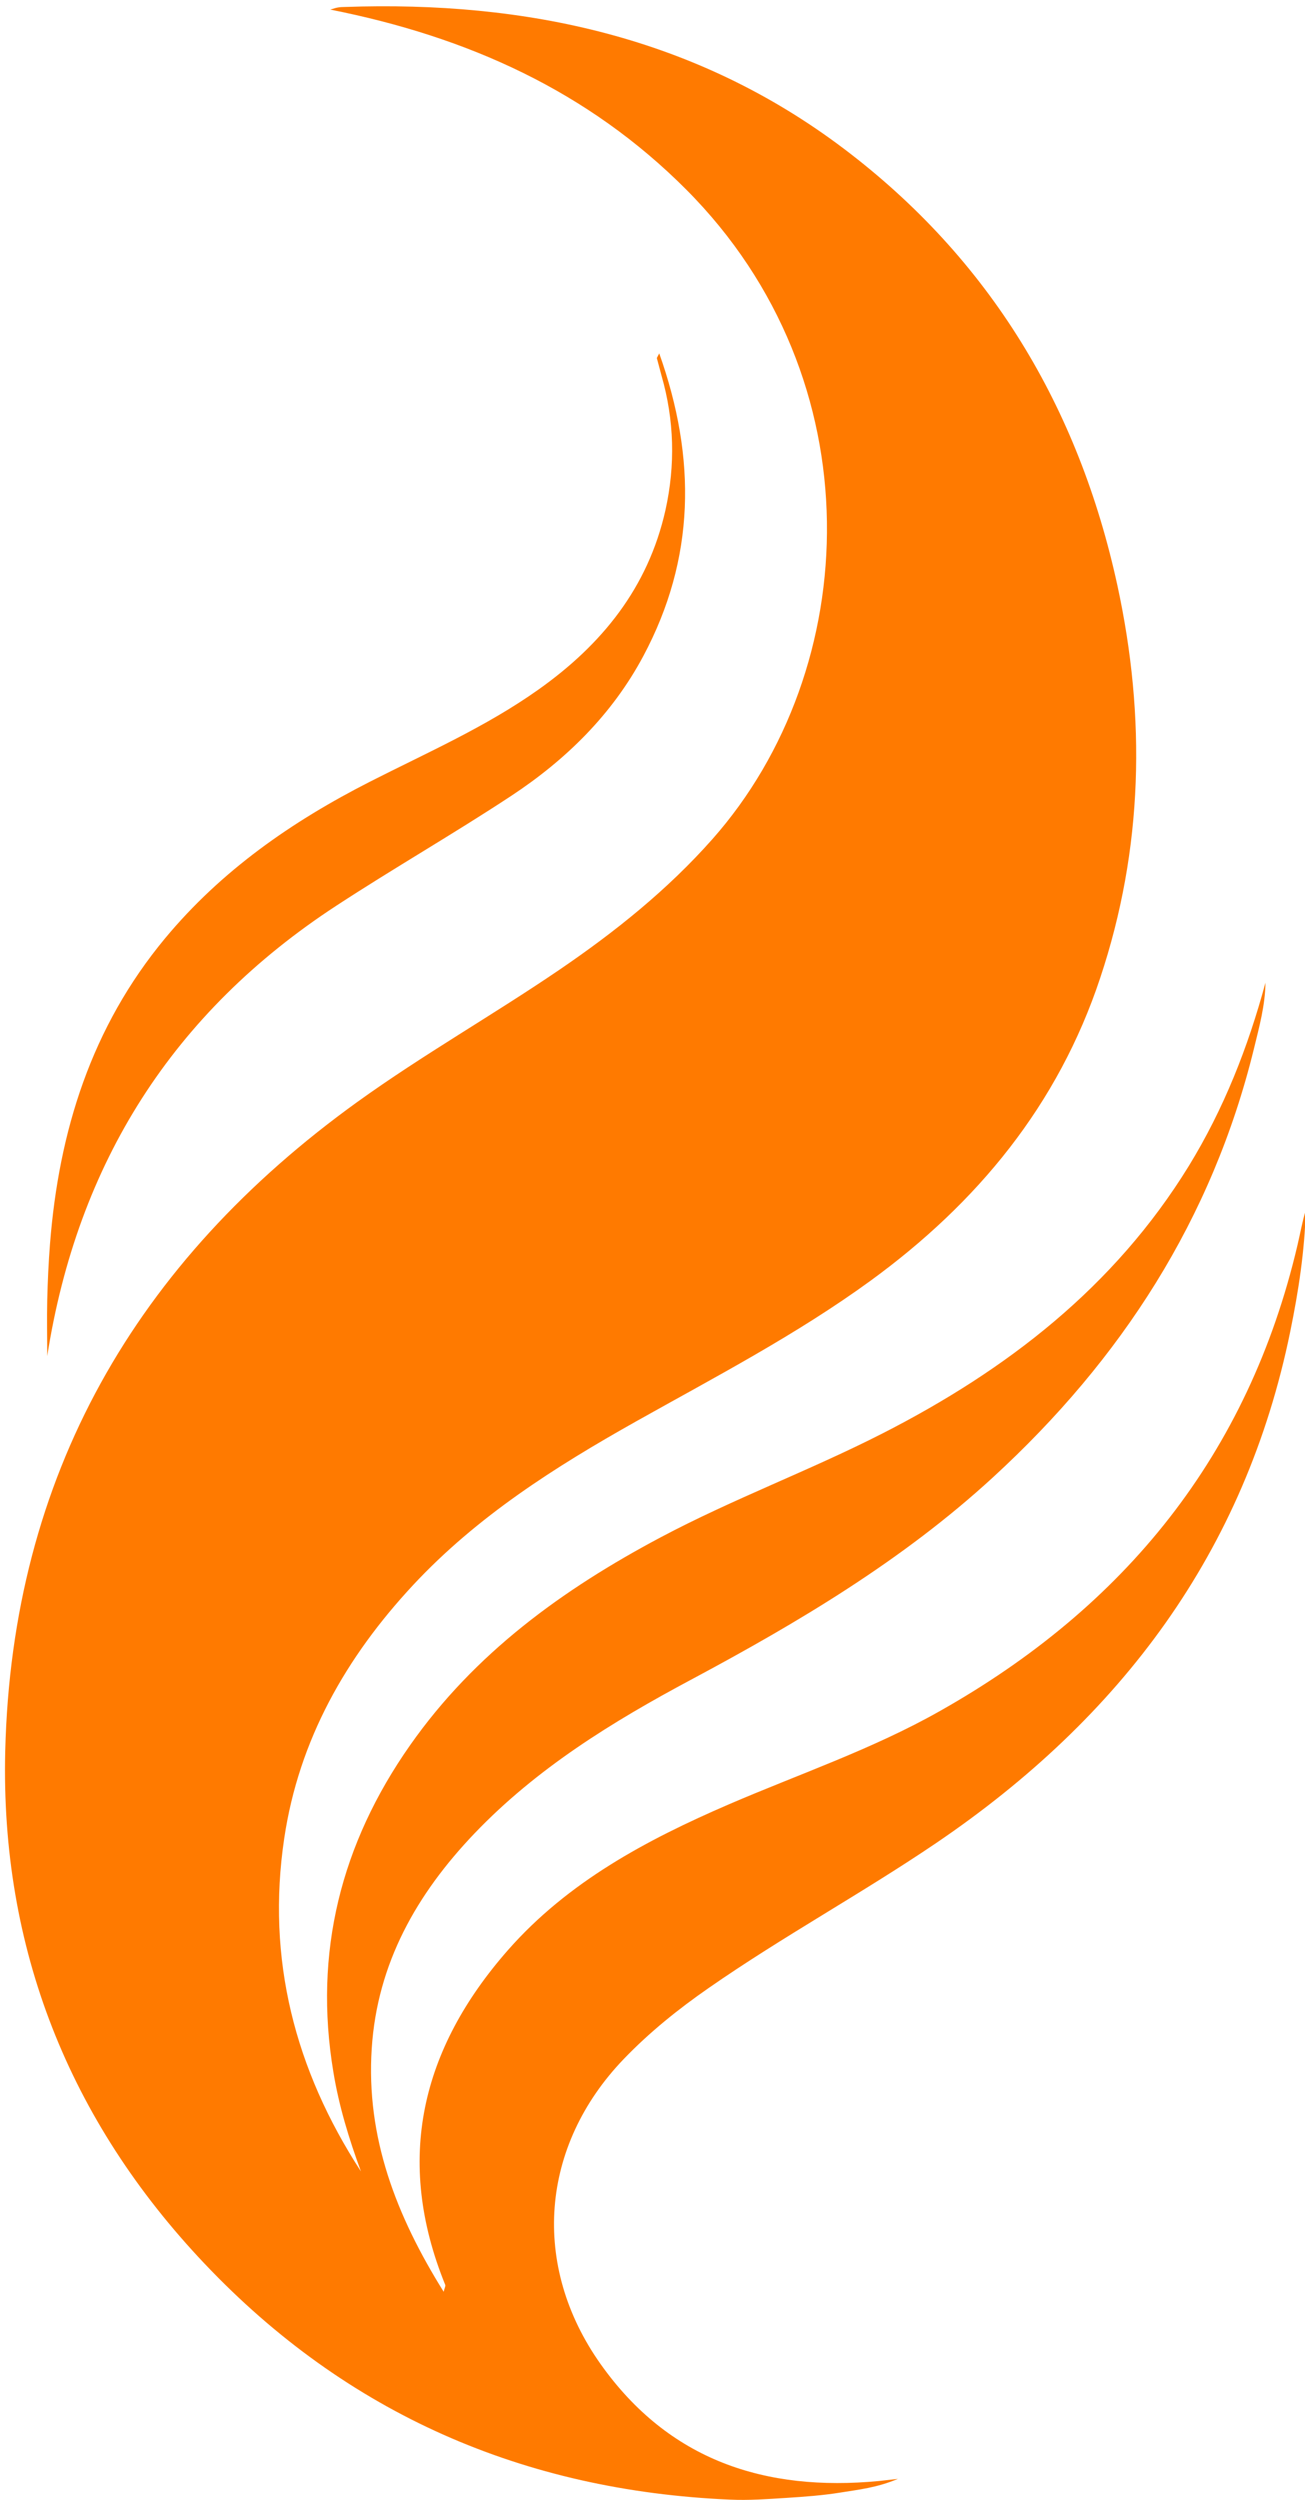
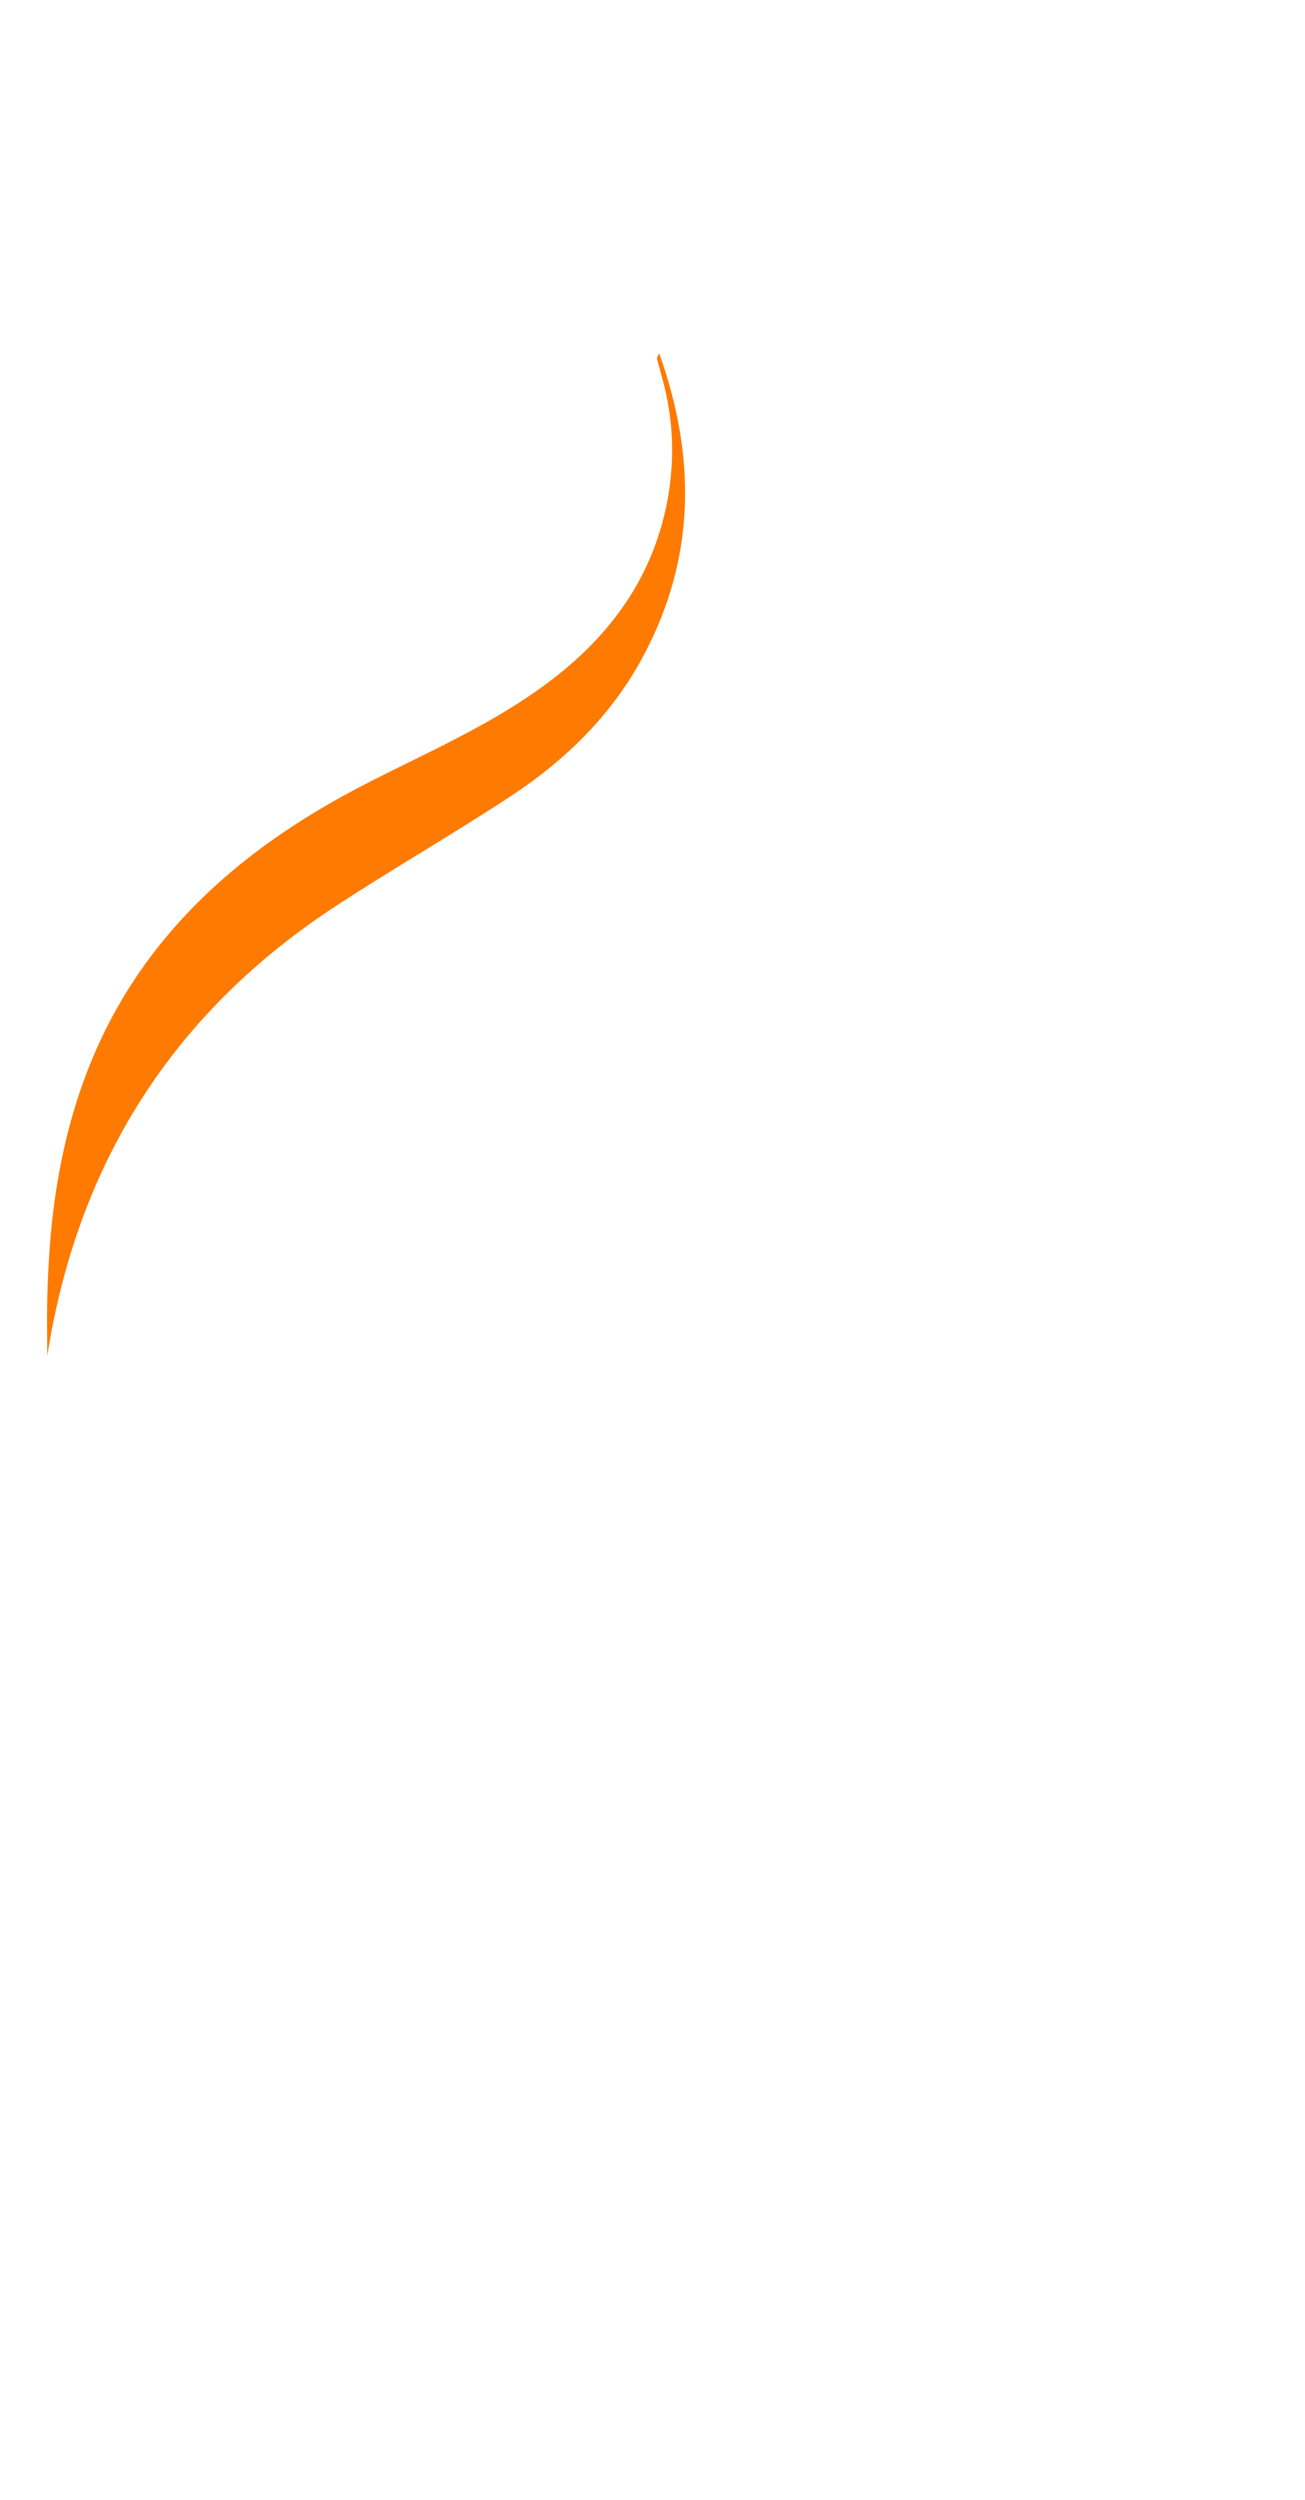
<svg xmlns="http://www.w3.org/2000/svg" fill="#ff7a00" height="172" preserveAspectRatio="xMidYMid meet" version="1" viewBox="82.9 41.8 89.8 172.0" width="89.8" zoomAndPan="magnify">
  <g id="change1_1">
-     <path d="m107.73,191.16c-.82-2.23-1.51-4.49-1.89-6.82-1.37-8.22.52-15.7,5.28-22.48,4.44-6.33,10.5-10.72,17.24-14.3,4.97-2.64,10.25-4.59,15.25-7.14,8.57-4.37,15.97-10.08,21.09-18.4,2.41-3.93,4.08-8.17,5.28-12.62-.02,1.56-.43,3.05-.79,4.53-2.87,11.73-9.13,21.4-17.97,29.51-6.22,5.71-13.39,9.97-20.78,13.92-5.41,2.89-10.61,6.09-14.9,10.58-3.96,4.15-6.68,8.92-7.06,14.78-.4,6.11,1.68,11.5,4.95,16.74.07-.29.14-.39.11-.47-3.5-8.6-1.66-16.23,4.31-23.03,4.14-4.71,9.55-7.59,15.2-10.03,4.85-2.09,9.87-3.79,14.49-6.4,12.77-7.19,21.26-17.66,24.64-32.06.19-.8.33-1.62.57-2.41-.07,2.81-.5,5.57-1.06,8.32-3.1,15.2-11.68,26.59-24.34,35.19-5.13,3.48-10.59,6.45-15.68,9.99-2.09,1.45-4.07,3.04-5.84,4.88-5.76,5.99-6.41,14.22-1.59,21.01,4.7,6.62,11.32,8.77,19.13,8.03.33-.03.65-.08,1.32-.15-1.47.62-2.72.74-3.94.94-1.23.2-2.48.29-3.73.37-1.29.08-2.58.18-3.87.12-14.21-.61-26.38-5.9-36.17-16.23-9.33-9.84-14.05-21.7-13.72-35.26.46-18.93,8.98-33.68,24.24-44.67,4.5-3.24,9.32-5.97,13.9-9.09,3.83-2.61,7.43-5.49,10.52-8.98,10.38-11.73,11.24-31.61-1.8-44.69-6.76-6.78-15.04-10.51-24.49-12.38.26-.08.38-.12.5-.14.16-.03.33-.04.5-.04,12.5-.44,24.19,2.08,34.35,9.76,10.05,7.6,16.15,17.79,18.81,30.03,1.97,9.08,1.78,18.11-1.18,27-2.9,8.74-8.44,15.47-15.81,20.84-5.1,3.71-10.67,6.61-16.14,9.68-5.57,3.13-10.93,6.53-15.33,11.25-4.62,4.96-7.86,10.65-8.87,17.42-1.24,8.3.73,15.92,5.27,22.91Z" />
-   </g>
+     </g>
  <g id="change1_2">
    <path d="m128.26,66.1c2.58,7.25,2.48,14.14-1.09,20.83-2.15,4.03-5.33,7.14-9.09,9.62-3.96,2.61-8.08,4.97-12.04,7.56-11.24,7.34-17.81,17.7-19.89,30.98,0-1.28-.03-2.56,0-3.84.03-1.29.09-2.58.19-3.87.61-7.77,2.85-14.92,7.92-21.03,3.88-4.67,8.73-8.04,14.09-10.77,3.93-2,7.98-3.77,11.6-6.34,4.36-3.09,7.54-7,8.74-12.34.69-3.11.61-6.2-.27-9.26-.11-.4-.21-.8-.32-1.2,0-.03.03-.07.17-.34Z" />
  </g>
</svg>